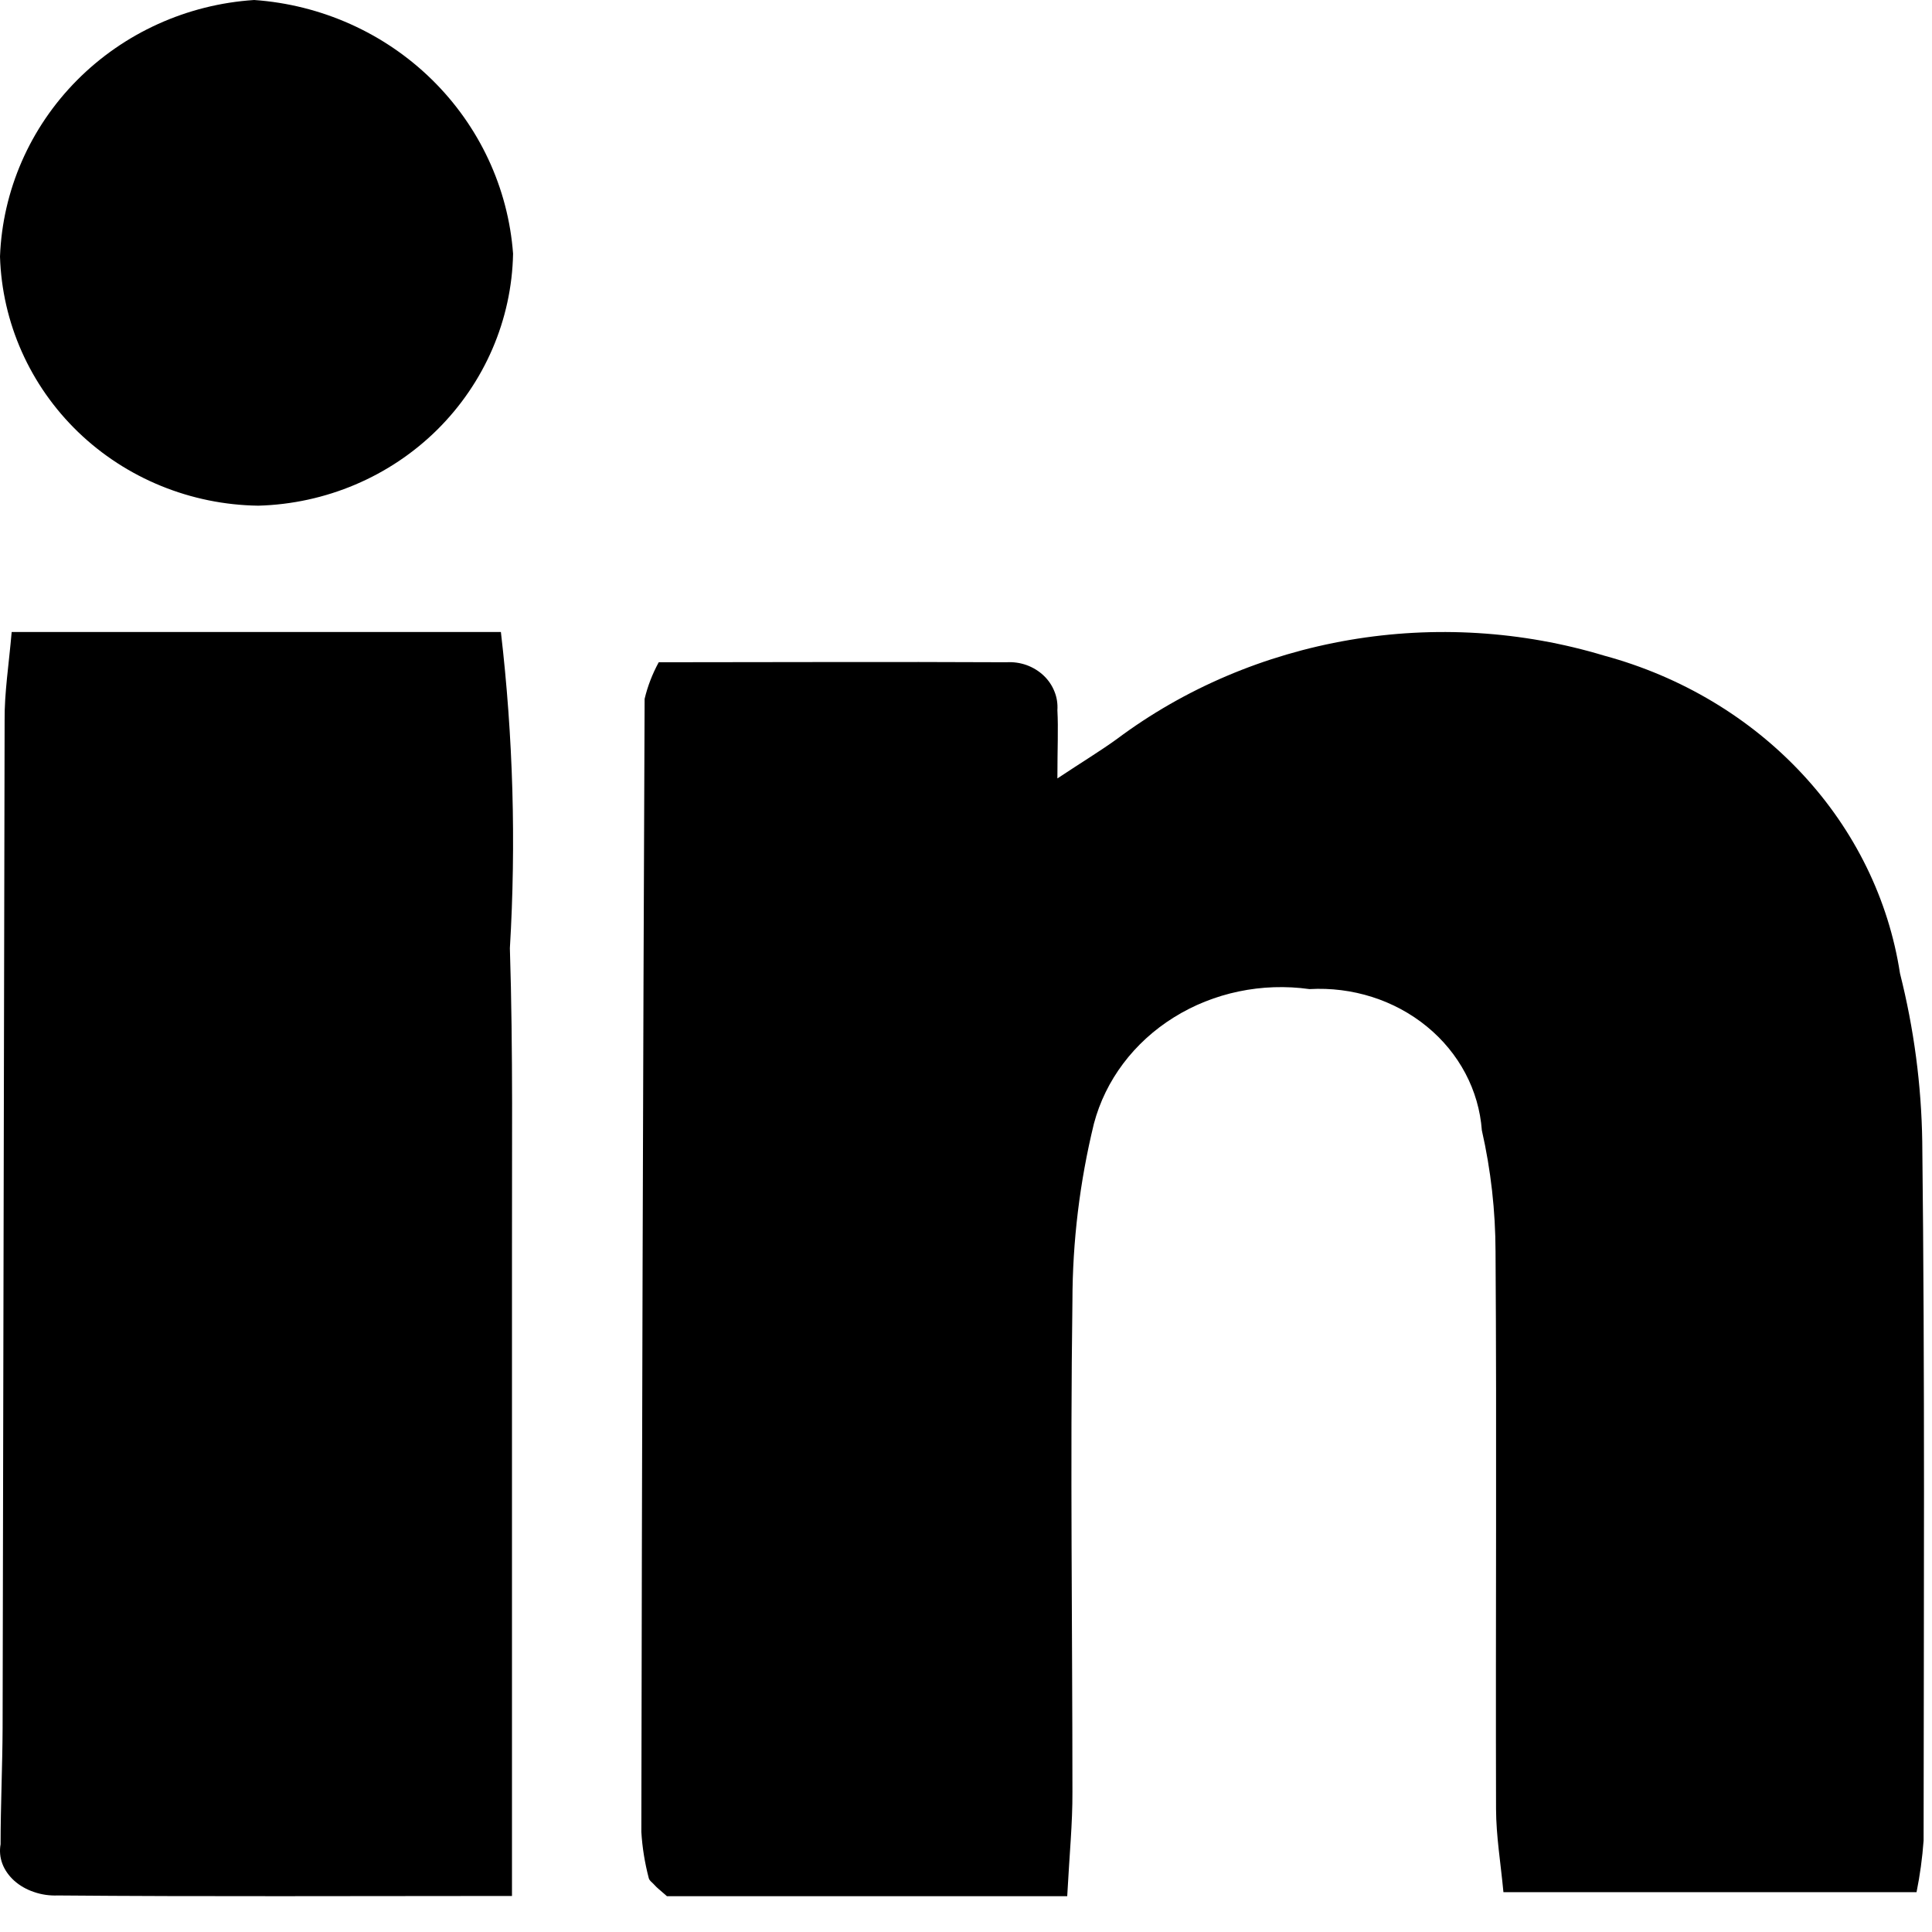
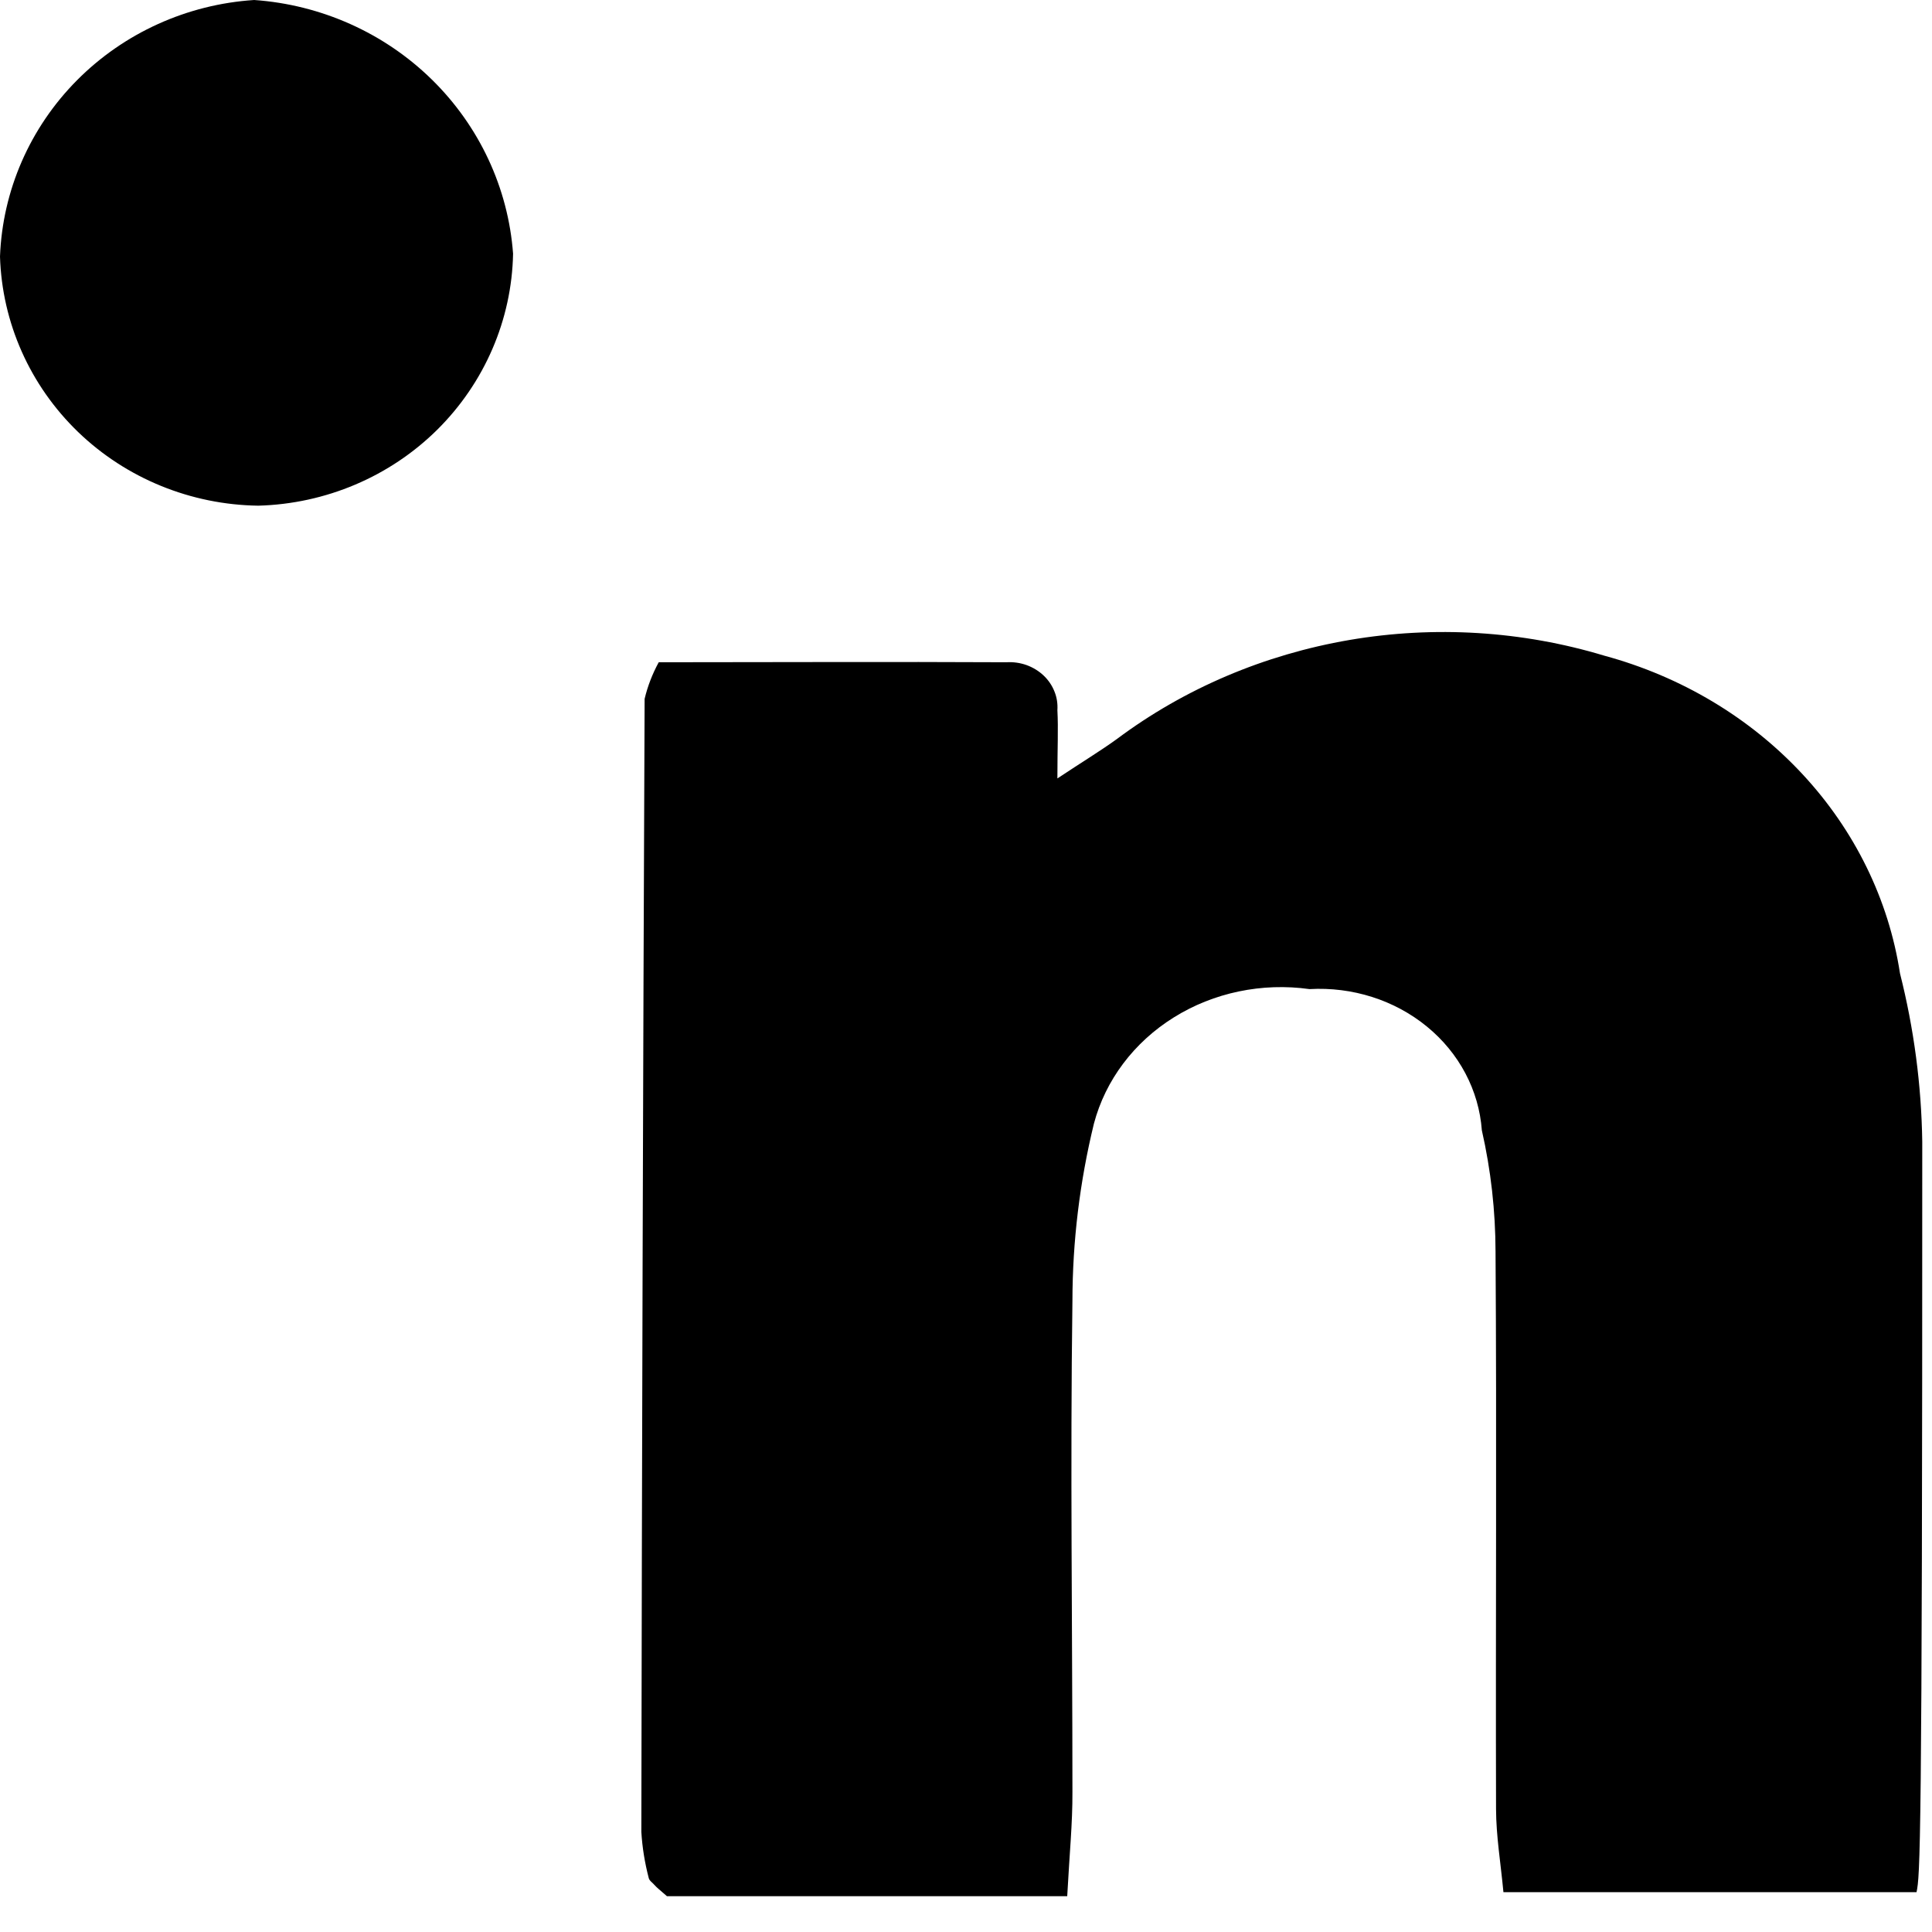
<svg xmlns="http://www.w3.org/2000/svg" fill="none" viewBox="0 0 23 23" height="23" width="23">
-   <path fill="black" d="M12.705 22.574H7.94C7.851 22.495 7.822 22.475 7.796 22.445C7.771 22.415 7.729 22.389 7.723 22.357C7.676 22.177 7.646 21.993 7.635 21.808C7.642 17.312 7.655 12.816 7.674 8.32C7.71 8.168 7.767 8.022 7.842 7.884C9.2 7.884 10.592 7.877 11.983 7.884C12.065 7.879 12.146 7.891 12.222 7.918C12.298 7.946 12.367 7.988 12.424 8.042C12.481 8.096 12.525 8.161 12.553 8.232C12.582 8.303 12.593 8.379 12.588 8.455C12.6 8.678 12.588 8.901 12.588 9.267C12.886 9.069 13.097 8.942 13.296 8.798C14.1 8.197 15.05 7.793 16.064 7.619C17.076 7.446 18.12 7.51 19.1 7.806C20.014 8.054 20.832 8.543 21.456 9.214C22.08 9.884 22.484 10.709 22.619 11.588C22.785 12.245 22.874 12.917 22.884 13.592C22.916 16.369 22.902 19.138 22.9 21.912C22.885 22.118 22.857 22.323 22.816 22.526H17.898C17.865 22.176 17.811 21.857 17.81 21.534C17.804 19.323 17.819 17.112 17.804 14.901C17.803 14.416 17.749 13.931 17.641 13.456C17.606 12.98 17.372 12.536 16.987 12.221C16.603 11.906 16.1 11.746 15.589 11.775C15.025 11.696 14.448 11.816 13.974 12.112C13.499 12.408 13.16 12.859 13.023 13.376C12.854 14.069 12.768 14.777 12.767 15.488C12.74 17.436 12.767 19.385 12.767 21.334C12.769 21.703 12.732 22.069 12.705 22.574Z" />
-   <path fill="black" d="M0.139 7.524H5.963C6.109 8.775 6.145 10.033 6.07 11.288C6.109 12.518 6.093 13.75 6.095 14.98C6.095 16.248 6.095 17.517 6.095 18.786C6.095 20.007 6.095 21.222 6.095 22.571C4.178 22.571 2.433 22.58 0.689 22.565C0.591 22.569 0.494 22.555 0.405 22.524C0.315 22.494 0.235 22.448 0.17 22.39C0.105 22.331 0.056 22.262 0.028 22.187C0 22.112 -0.007 22.033 0.007 21.955C0.007 21.494 0.029 21.032 0.031 20.572C0.039 16.57 0.047 12.571 0.055 8.573C0.052 8.249 0.105 7.915 0.139 7.524Z" />
+   <path fill="black" d="M12.705 22.574H7.94C7.851 22.495 7.822 22.475 7.796 22.445C7.771 22.415 7.729 22.389 7.723 22.357C7.676 22.177 7.646 21.993 7.635 21.808C7.642 17.312 7.655 12.816 7.674 8.32C7.71 8.168 7.767 8.022 7.842 7.884C9.2 7.884 10.592 7.877 11.983 7.884C12.065 7.879 12.146 7.891 12.222 7.918C12.298 7.946 12.367 7.988 12.424 8.042C12.481 8.096 12.525 8.161 12.553 8.232C12.582 8.303 12.593 8.379 12.588 8.455C12.6 8.678 12.588 8.901 12.588 9.267C12.886 9.069 13.097 8.942 13.296 8.798C14.1 8.197 15.05 7.793 16.064 7.619C17.076 7.446 18.12 7.51 19.1 7.806C20.014 8.054 20.832 8.543 21.456 9.214C22.08 9.884 22.484 10.709 22.619 11.588C22.785 12.245 22.874 12.917 22.884 13.592C22.885 22.118 22.857 22.323 22.816 22.526H17.898C17.865 22.176 17.811 21.857 17.81 21.534C17.804 19.323 17.819 17.112 17.804 14.901C17.803 14.416 17.749 13.931 17.641 13.456C17.606 12.98 17.372 12.536 16.987 12.221C16.603 11.906 16.1 11.746 15.589 11.775C15.025 11.696 14.448 11.816 13.974 12.112C13.499 12.408 13.16 12.859 13.023 13.376C12.854 14.069 12.768 14.777 12.767 15.488C12.74 17.436 12.767 19.385 12.767 21.334C12.769 21.703 12.732 22.069 12.705 22.574Z" />
  <path fill="black" d="M3.075 6.02C2.272 6.009 1.503 5.695 0.93 5.143C0.357 4.59 0.024 3.842 0 3.054C0.03 2.268 0.356 1.521 0.915 0.957C1.474 0.393 2.226 0.052 3.026 0C3.824 0.056 4.575 0.392 5.141 0.947C5.706 1.501 6.05 2.237 6.108 3.02C6.093 3.806 5.769 4.557 5.205 5.116C4.64 5.675 3.877 5.998 3.075 6.02Z" />
</svg>